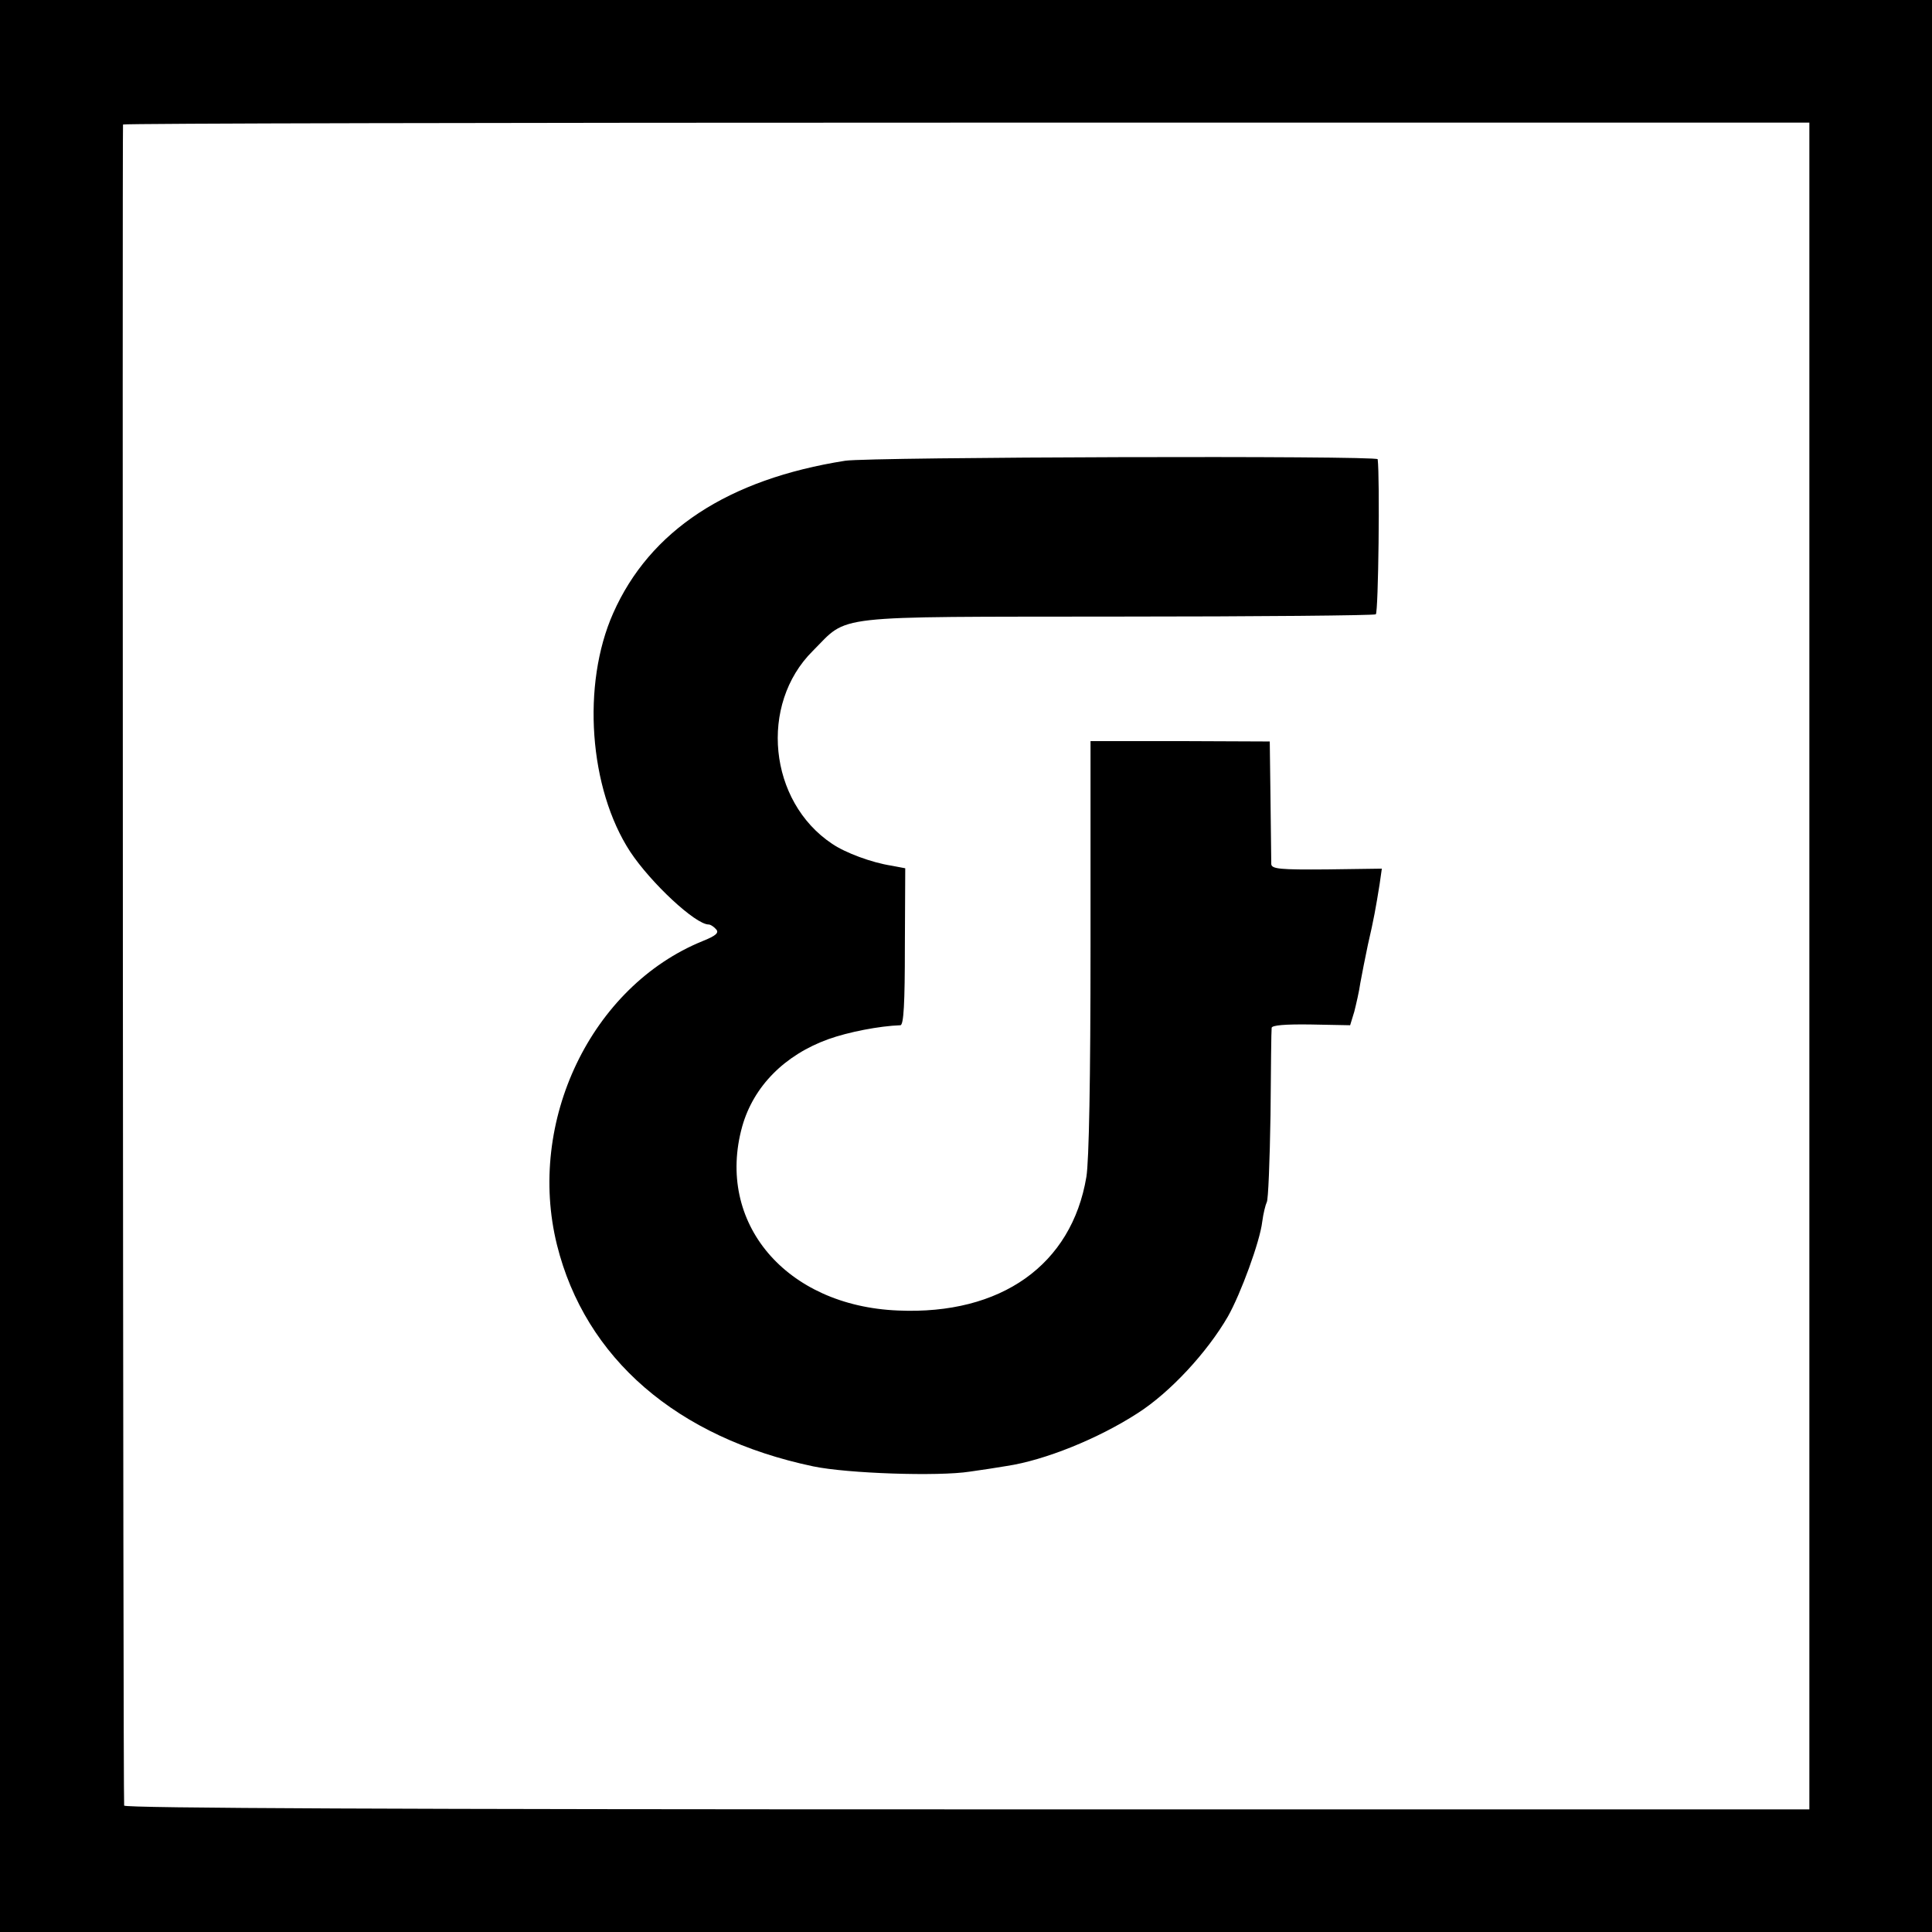
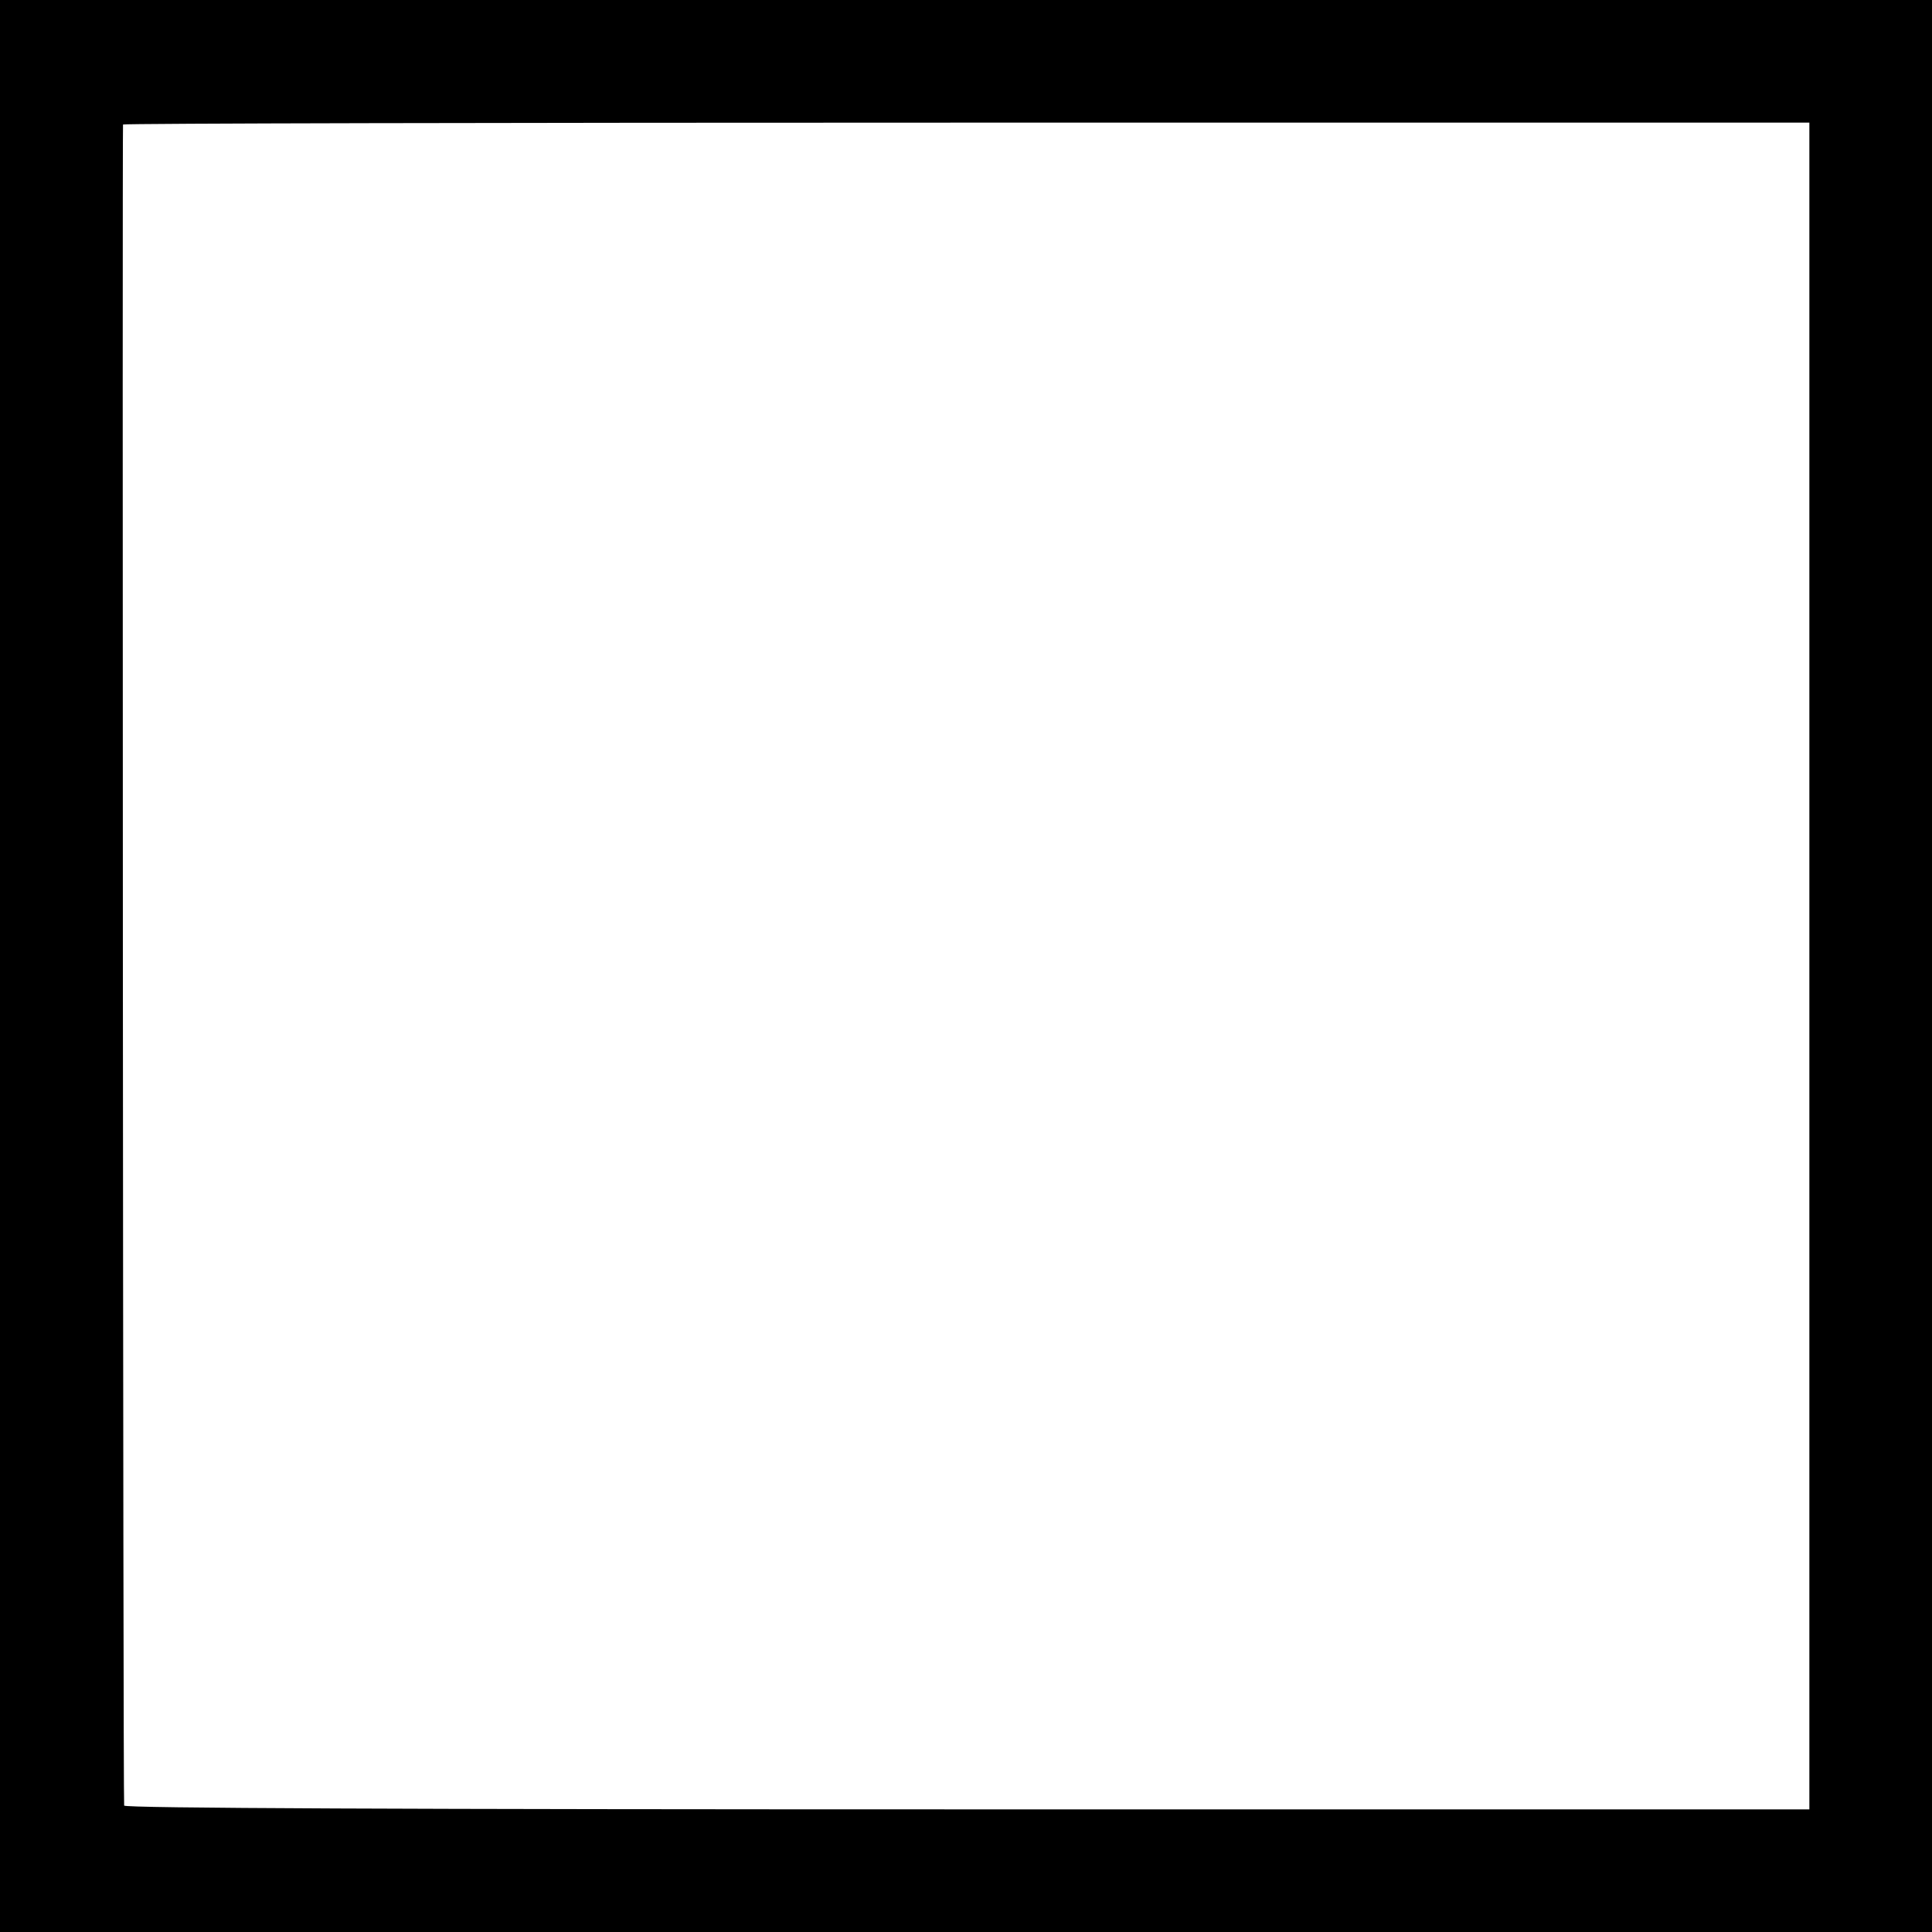
<svg xmlns="http://www.w3.org/2000/svg" version="1.0" width="512pt" height="512pt" viewBox="0 0 512 512" preserveAspectRatio="xMidYMid meet">
  <g transform="translate(0,512) scale(0.1,-0.1)" fill="#000000" stroke="none">
    <path d="M0 2560 l0 -2560 2560 0 2560 0 0 2560 0 2560 -2560 0 -2560 0 0 -2560z m4795 0 l0 -2235 -2232 0 c-1483 0 -2233 3 -2234 10 -3 18 -5 4450 -3 4455 1 3 1007 5 2236 5 l2233 0 0 -2235z" />
-     <path d="M2240 3899 c-311 -49 -518 -185 -615 -404 -84 -189 -64 -465 45 -632 55 -83 173 -193 208 -193 5 0 14 -6 20 -13 8 -9 -1 -17 -36 -31 -295 -120 -467 -478 -386 -805 75 -301 318 -511 679 -587 91 -19 332 -27 415 -14 30 4 74 11 98 15 100 15 242 72 347 140 86 55 184 161 239 256 34 60 85 199 91 251 3 23 9 46 12 52 4 5 8 109 10 231 1 121 2 225 3 231 0 7 36 10 104 9 l104 -2 11 36 c5 20 13 54 16 76 4 22 13 68 20 101 16 69 21 98 31 160 l6 42 -146 -2 c-123 -1 -146 1 -147 14 0 8 -1 85 -2 170 l-2 155 -237 1 -238 0 0 -545 c0 -352 -4 -568 -11 -610 -39 -233 -226 -366 -499 -354 -298 12 -484 233 -413 488 30 106 112 189 228 231 53 19 135 35 191 37 9 0 12 59 12 208 l1 208 -37 7 c-52 8 -122 34 -157 58 -168 112 -194 369 -51 511 97 97 37 90 807 91 372 0 680 3 685 6 7 5 11 363 5 411 -1 10 -1343 6 -1411 -4z" />
  </g>
</svg>